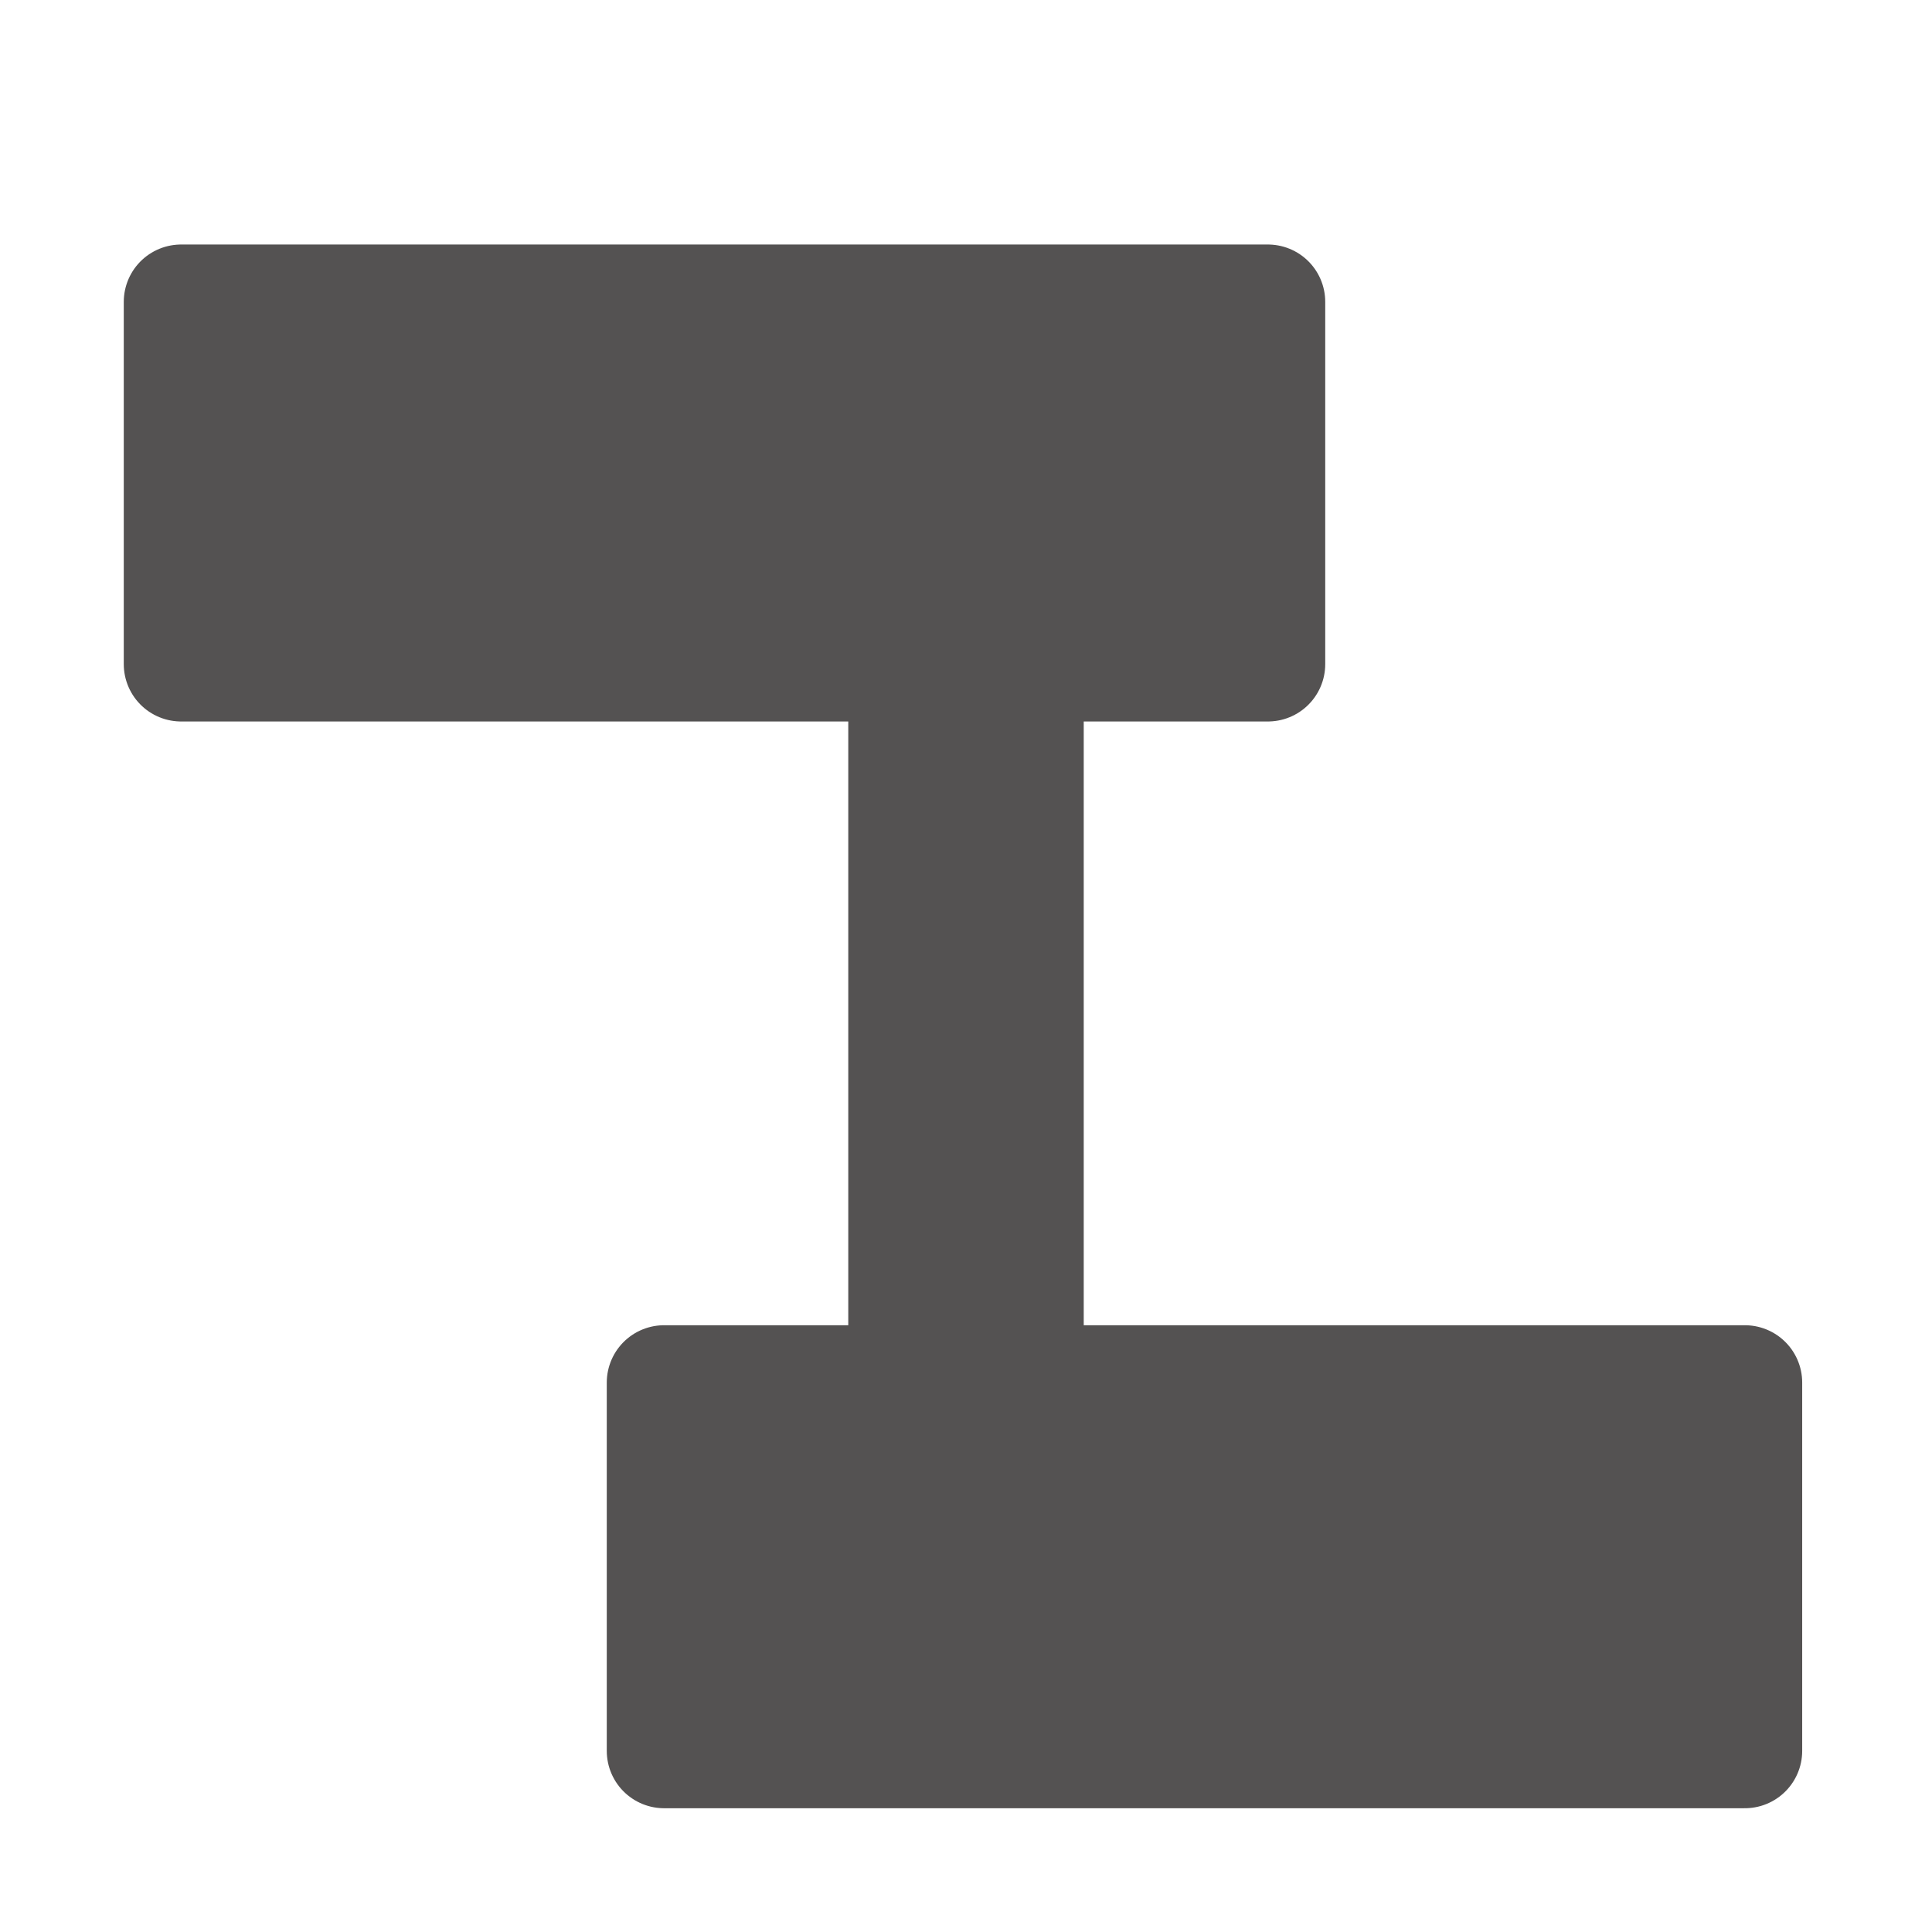
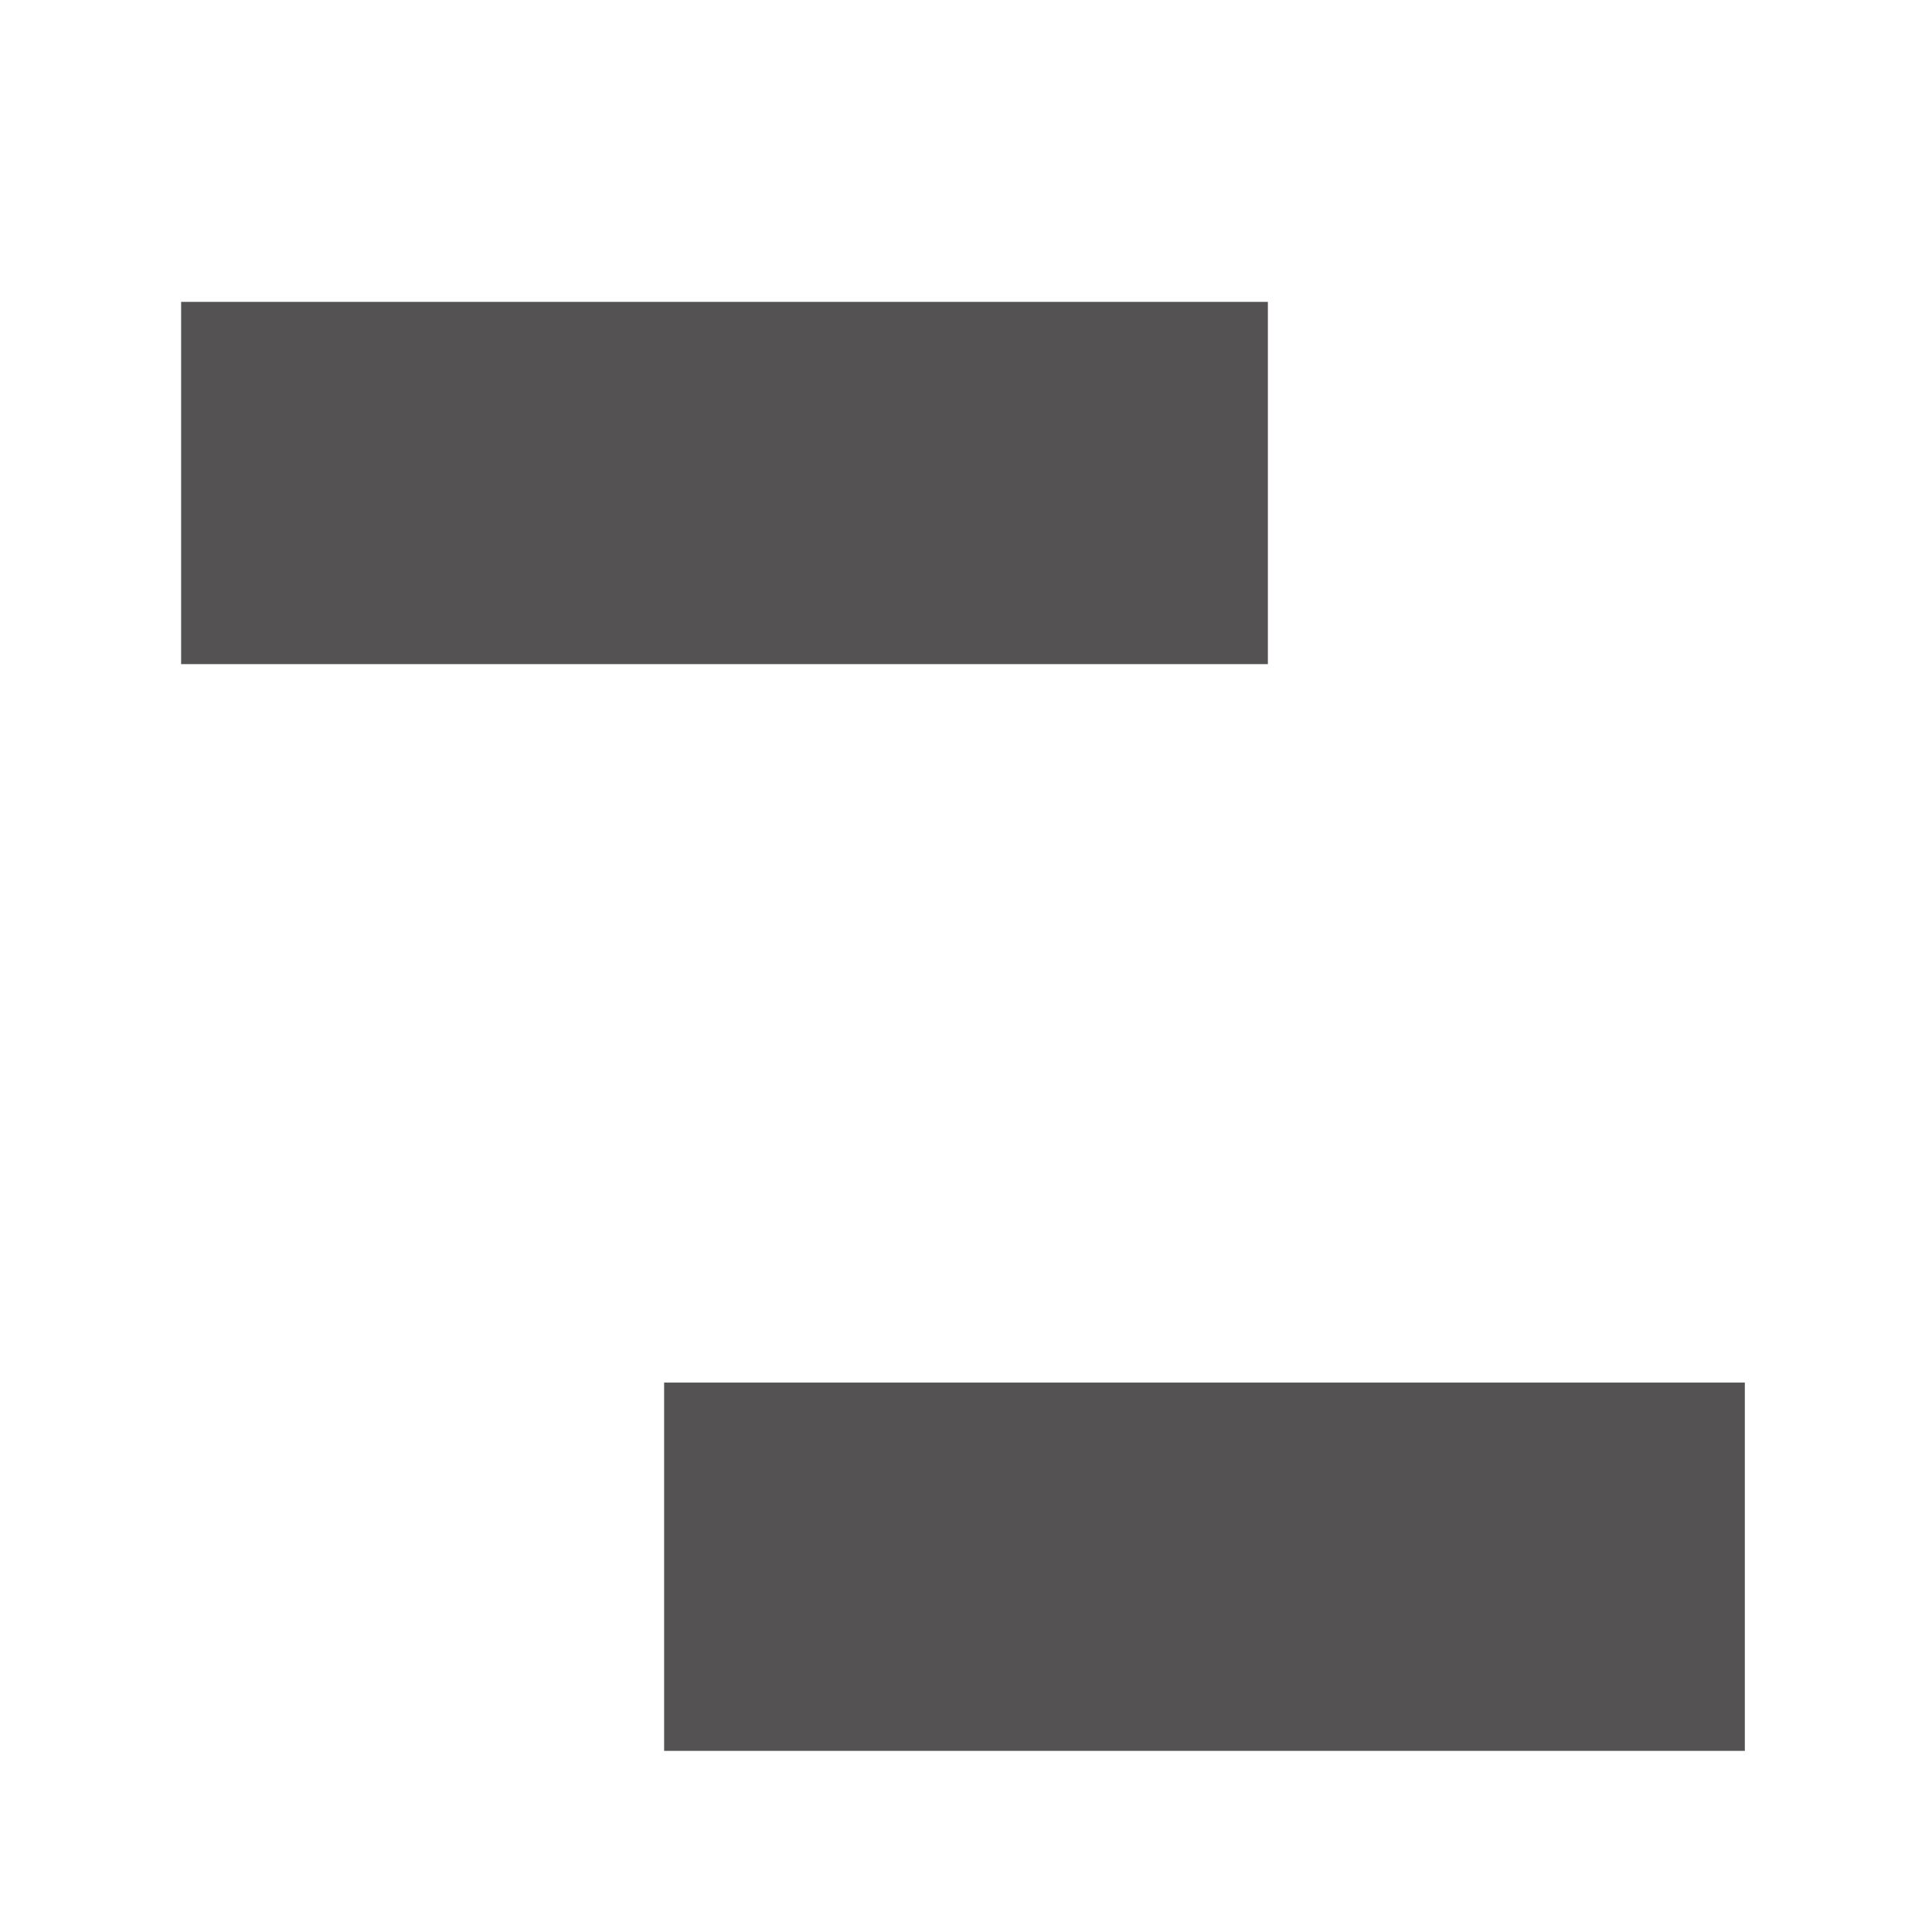
<svg xmlns="http://www.w3.org/2000/svg" height="16" width="16">
  <defs />
  <g>
    <path d="M1.5 2.5 L10.5 2.5 10.5 5.5 8.2 5.5 1.5 5.5 1.5 2.5 M5.5 11.45 L6.6 11.45 14.45 11.45 14.45 14.5 5.5 14.5 5.5 11.45" fill="#545252" stroke="none" />
-     <path d="M8 5.85 L8 11.3" fill="none" stroke="#545252" stroke-linecap="round" stroke-linejoin="round" stroke-width="1.95" />
-     <path d="M5.5 11.45 L5.5 14.5 14.45 14.5 14.45 11.45 6.6 11.45 5.5 11.45 M1.5 2.5 L1.5 5.5 8.2 5.5 10.5 5.5 10.5 2.5 1.5 2.5" fill="none" stroke="#545252" stroke-linecap="round" stroke-linejoin="round" stroke-width="0.95" />
  </g>
</svg>